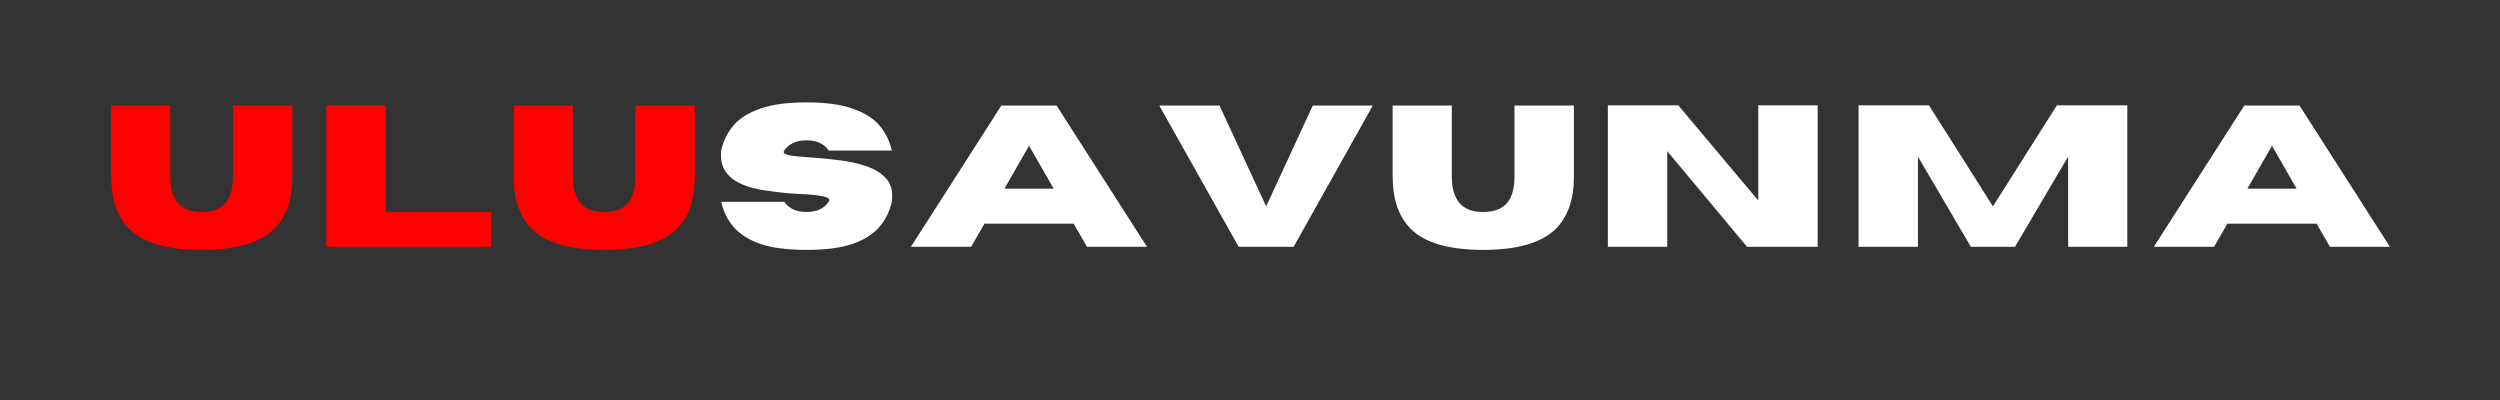
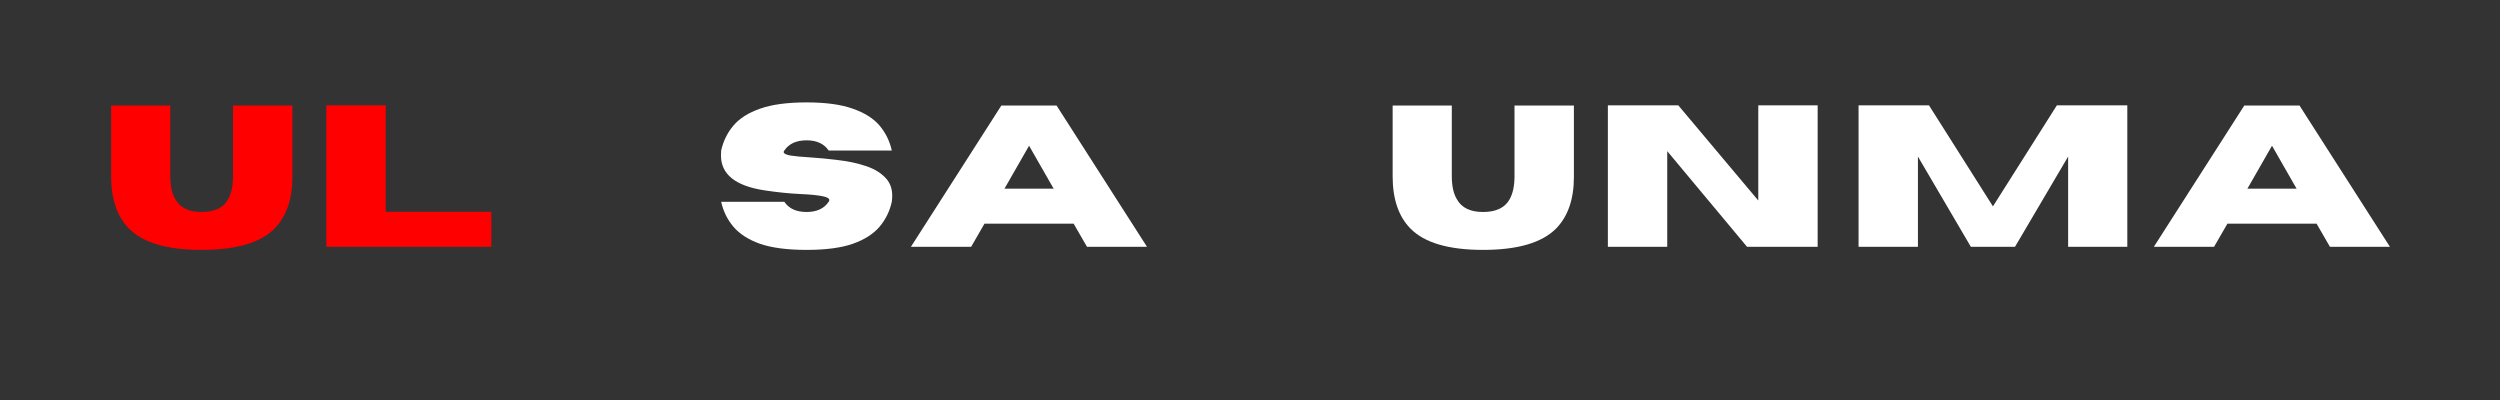
<svg xmlns="http://www.w3.org/2000/svg" width="250" zoomAndPan="magnify" viewBox="0 0 187.5 30" height="40" preserveAspectRatio="xMidYMid meet" version="1.0">
  <rect x="0" y="0" width="187.5" height="30" fill="#333333" stroke="none" />
  <defs>
    <g />
  </defs>
  <g fill="#ff0000" fill-opacity="1">
    <g transform="translate(7.663, 18.508)">
      <g>
        <path d="M 7.453 0.234 C 4.867 0.234 3.051 -0.301 2 -1.375 C 1.113 -2.281 0.672 -3.586 0.672 -5.297 L 0.672 -10.594 L 5.109 -10.594 L 5.109 -5.297 C 5.109 -4.555 5.238 -3.973 5.5 -3.547 C 5.852 -2.922 6.504 -2.609 7.453 -2.609 C 8.422 -2.609 9.082 -2.922 9.438 -3.547 C 9.688 -3.984 9.812 -4.566 9.812 -5.297 L 9.812 -10.594 L 14.266 -10.594 L 14.266 -5.234 C 14.266 -3.566 13.82 -2.281 12.938 -1.375 C 11.875 -0.301 10.047 0.234 7.453 0.234 Z M 7.453 0.234 " />
      </g>
    </g>
  </g>
  <g fill="#ff0000" fill-opacity="1">
    <g transform="translate(23.288, 18.508)">
      <g>
        <path d="M 13.562 0 L 1.188 0 L 1.188 -10.609 L 5.641 -10.609 L 5.641 -2.625 L 13.562 -2.625 Z M 13.562 0 " />
      </g>
    </g>
  </g>
  <g fill="#ff0000" fill-opacity="1">
    <g transform="translate(37.85, 18.508)">
      <g>
-         <path d="M 7.453 0.234 C 4.867 0.234 3.051 -0.301 2 -1.375 C 1.113 -2.281 0.672 -3.586 0.672 -5.297 L 0.672 -10.594 L 5.109 -10.594 L 5.109 -5.297 C 5.109 -4.555 5.238 -3.973 5.5 -3.547 C 5.852 -2.922 6.504 -2.609 7.453 -2.609 C 8.422 -2.609 9.082 -2.922 9.438 -3.547 C 9.688 -3.984 9.812 -4.566 9.812 -5.297 L 9.812 -10.594 L 14.266 -10.594 L 14.266 -5.234 C 14.266 -3.566 13.82 -2.281 12.938 -1.375 C 11.875 -0.301 10.047 0.234 7.453 0.234 Z M 7.453 0.234 " />
-       </g>
+         </g>
    </g>
  </g>
  <g fill="#ffffff" fill-opacity="1">
    <g transform="translate(53.479, 18.508)">
      <g>
        <path d="M 7.016 0.234 C 5.578 0.234 4.414 0.082 3.531 -0.219 C 2.656 -0.531 1.988 -0.957 1.531 -1.5 C 1.07 -2.039 0.766 -2.664 0.609 -3.375 L 5.344 -3.375 C 5.688 -2.863 6.242 -2.609 7.016 -2.609 C 7.773 -2.609 8.328 -2.863 8.672 -3.375 C 8.703 -3.414 8.719 -3.457 8.719 -3.5 C 8.719 -3.633 8.539 -3.734 8.188 -3.797 C 7.844 -3.867 7.316 -3.922 6.609 -3.953 C 5.734 -3.992 4.812 -4.086 3.844 -4.234 C 1.676 -4.566 0.594 -5.438 0.594 -6.844 C 0.594 -6.957 0.598 -7.082 0.609 -7.219 C 0.766 -7.926 1.07 -8.551 1.531 -9.094 C 1.988 -9.633 2.656 -10.055 3.531 -10.359 C 4.414 -10.672 5.578 -10.828 7.016 -10.828 C 8.441 -10.828 9.594 -10.672 10.469 -10.359 C 11.352 -10.055 12.023 -9.633 12.484 -9.094 C 12.941 -8.551 13.25 -7.926 13.406 -7.219 L 8.672 -7.219 C 8.328 -7.727 7.773 -7.984 7.016 -7.984 C 6.242 -7.984 5.688 -7.727 5.344 -7.219 C 5.312 -7.176 5.297 -7.141 5.297 -7.109 C 5.297 -6.992 5.461 -6.906 5.797 -6.844 C 6.141 -6.789 6.641 -6.742 7.297 -6.703 C 7.953 -6.66 8.648 -6.594 9.391 -6.5 C 10.141 -6.414 10.836 -6.266 11.484 -6.047 C 12.141 -5.828 12.648 -5.504 13.016 -5.078 C 13.297 -4.742 13.438 -4.328 13.438 -3.828 C 13.438 -3.68 13.426 -3.531 13.406 -3.375 C 13.25 -2.664 12.941 -2.039 12.484 -1.5 C 12.023 -0.957 11.352 -0.531 10.469 -0.219 C 9.594 0.082 8.441 0.234 7.016 0.234 Z M 7.016 0.234 " />
      </g>
    </g>
  </g>
  <g fill="#ffffff" fill-opacity="1">
    <g transform="translate(68.211, 18.508)">
      <g>
        <path d="M 17.812 0 L 13.312 0 L 12.312 -1.734 L 5.625 -1.734 L 4.625 0 L 0.109 0 L 6.891 -10.594 L 11.031 -10.594 Z M 10.812 -4.359 L 8.969 -7.578 L 7.125 -4.359 Z M 10.812 -4.359 " />
      </g>
    </g>
  </g>
  <g fill="#ffffff" fill-opacity="1">
    <g transform="translate(86.836, 18.508)">
      <g>
-         <path d="M 10.188 0 L 6.062 0 L 0.109 -10.594 L 4.625 -10.594 L 8.125 -3.031 L 11.625 -10.594 L 16.125 -10.594 Z M 10.188 0 " />
-       </g>
+         </g>
    </g>
  </g>
  <g fill="#ffffff" fill-opacity="1">
    <g transform="translate(103.776, 18.508)">
      <g>
        <path d="M 7.453 0.234 C 4.867 0.234 3.051 -0.301 2 -1.375 C 1.113 -2.281 0.672 -3.586 0.672 -5.297 L 0.672 -10.594 L 5.109 -10.594 L 5.109 -5.297 C 5.109 -4.555 5.238 -3.973 5.5 -3.547 C 5.852 -2.922 6.504 -2.609 7.453 -2.609 C 8.422 -2.609 9.082 -2.922 9.438 -3.547 C 9.688 -3.984 9.812 -4.566 9.812 -5.297 L 9.812 -10.594 L 14.266 -10.594 L 14.266 -5.234 C 14.266 -3.566 13.82 -2.281 12.938 -1.375 C 11.875 -0.301 10.047 0.234 7.453 0.234 Z M 7.453 0.234 " />
      </g>
    </g>
  </g>
  <g fill="#ffffff" fill-opacity="1">
    <g transform="translate(119.402, 18.508)">
      <g>
        <path d="M 16.922 0 L 11.625 0 L 5.641 -7.172 L 5.641 0 L 1.188 0 L 1.188 -10.609 L 6.469 -10.609 L 12.469 -3.469 L 12.469 -10.609 L 16.922 -10.609 Z M 16.922 0 " />
      </g>
    </g>
  </g>
  <g fill="#ffffff" fill-opacity="1">
    <g transform="translate(138.204, 18.508)">
      <g>
        <path d="M 21.344 0 L 16.906 0 L 16.906 -6.766 L 12.922 0 L 9.609 0 L 5.641 -6.766 L 5.641 0 L 1.188 0 L 1.188 -10.609 L 6.469 -10.609 L 11.266 -3.031 L 16.062 -10.609 L 21.344 -10.609 Z M 21.344 0 " />
      </g>
    </g>
  </g>
  <g fill="#ffffff" fill-opacity="1">
    <g transform="translate(161.431, 18.508)">
      <g>
        <path d="M 17.812 0 L 13.312 0 L 12.312 -1.734 L 5.625 -1.734 L 4.625 0 L 0.109 0 L 6.891 -10.594 L 11.031 -10.594 Z M 10.812 -4.359 L 8.969 -7.578 L 7.125 -4.359 Z M 10.812 -4.359 " />
      </g>
    </g>
  </g>
</svg>